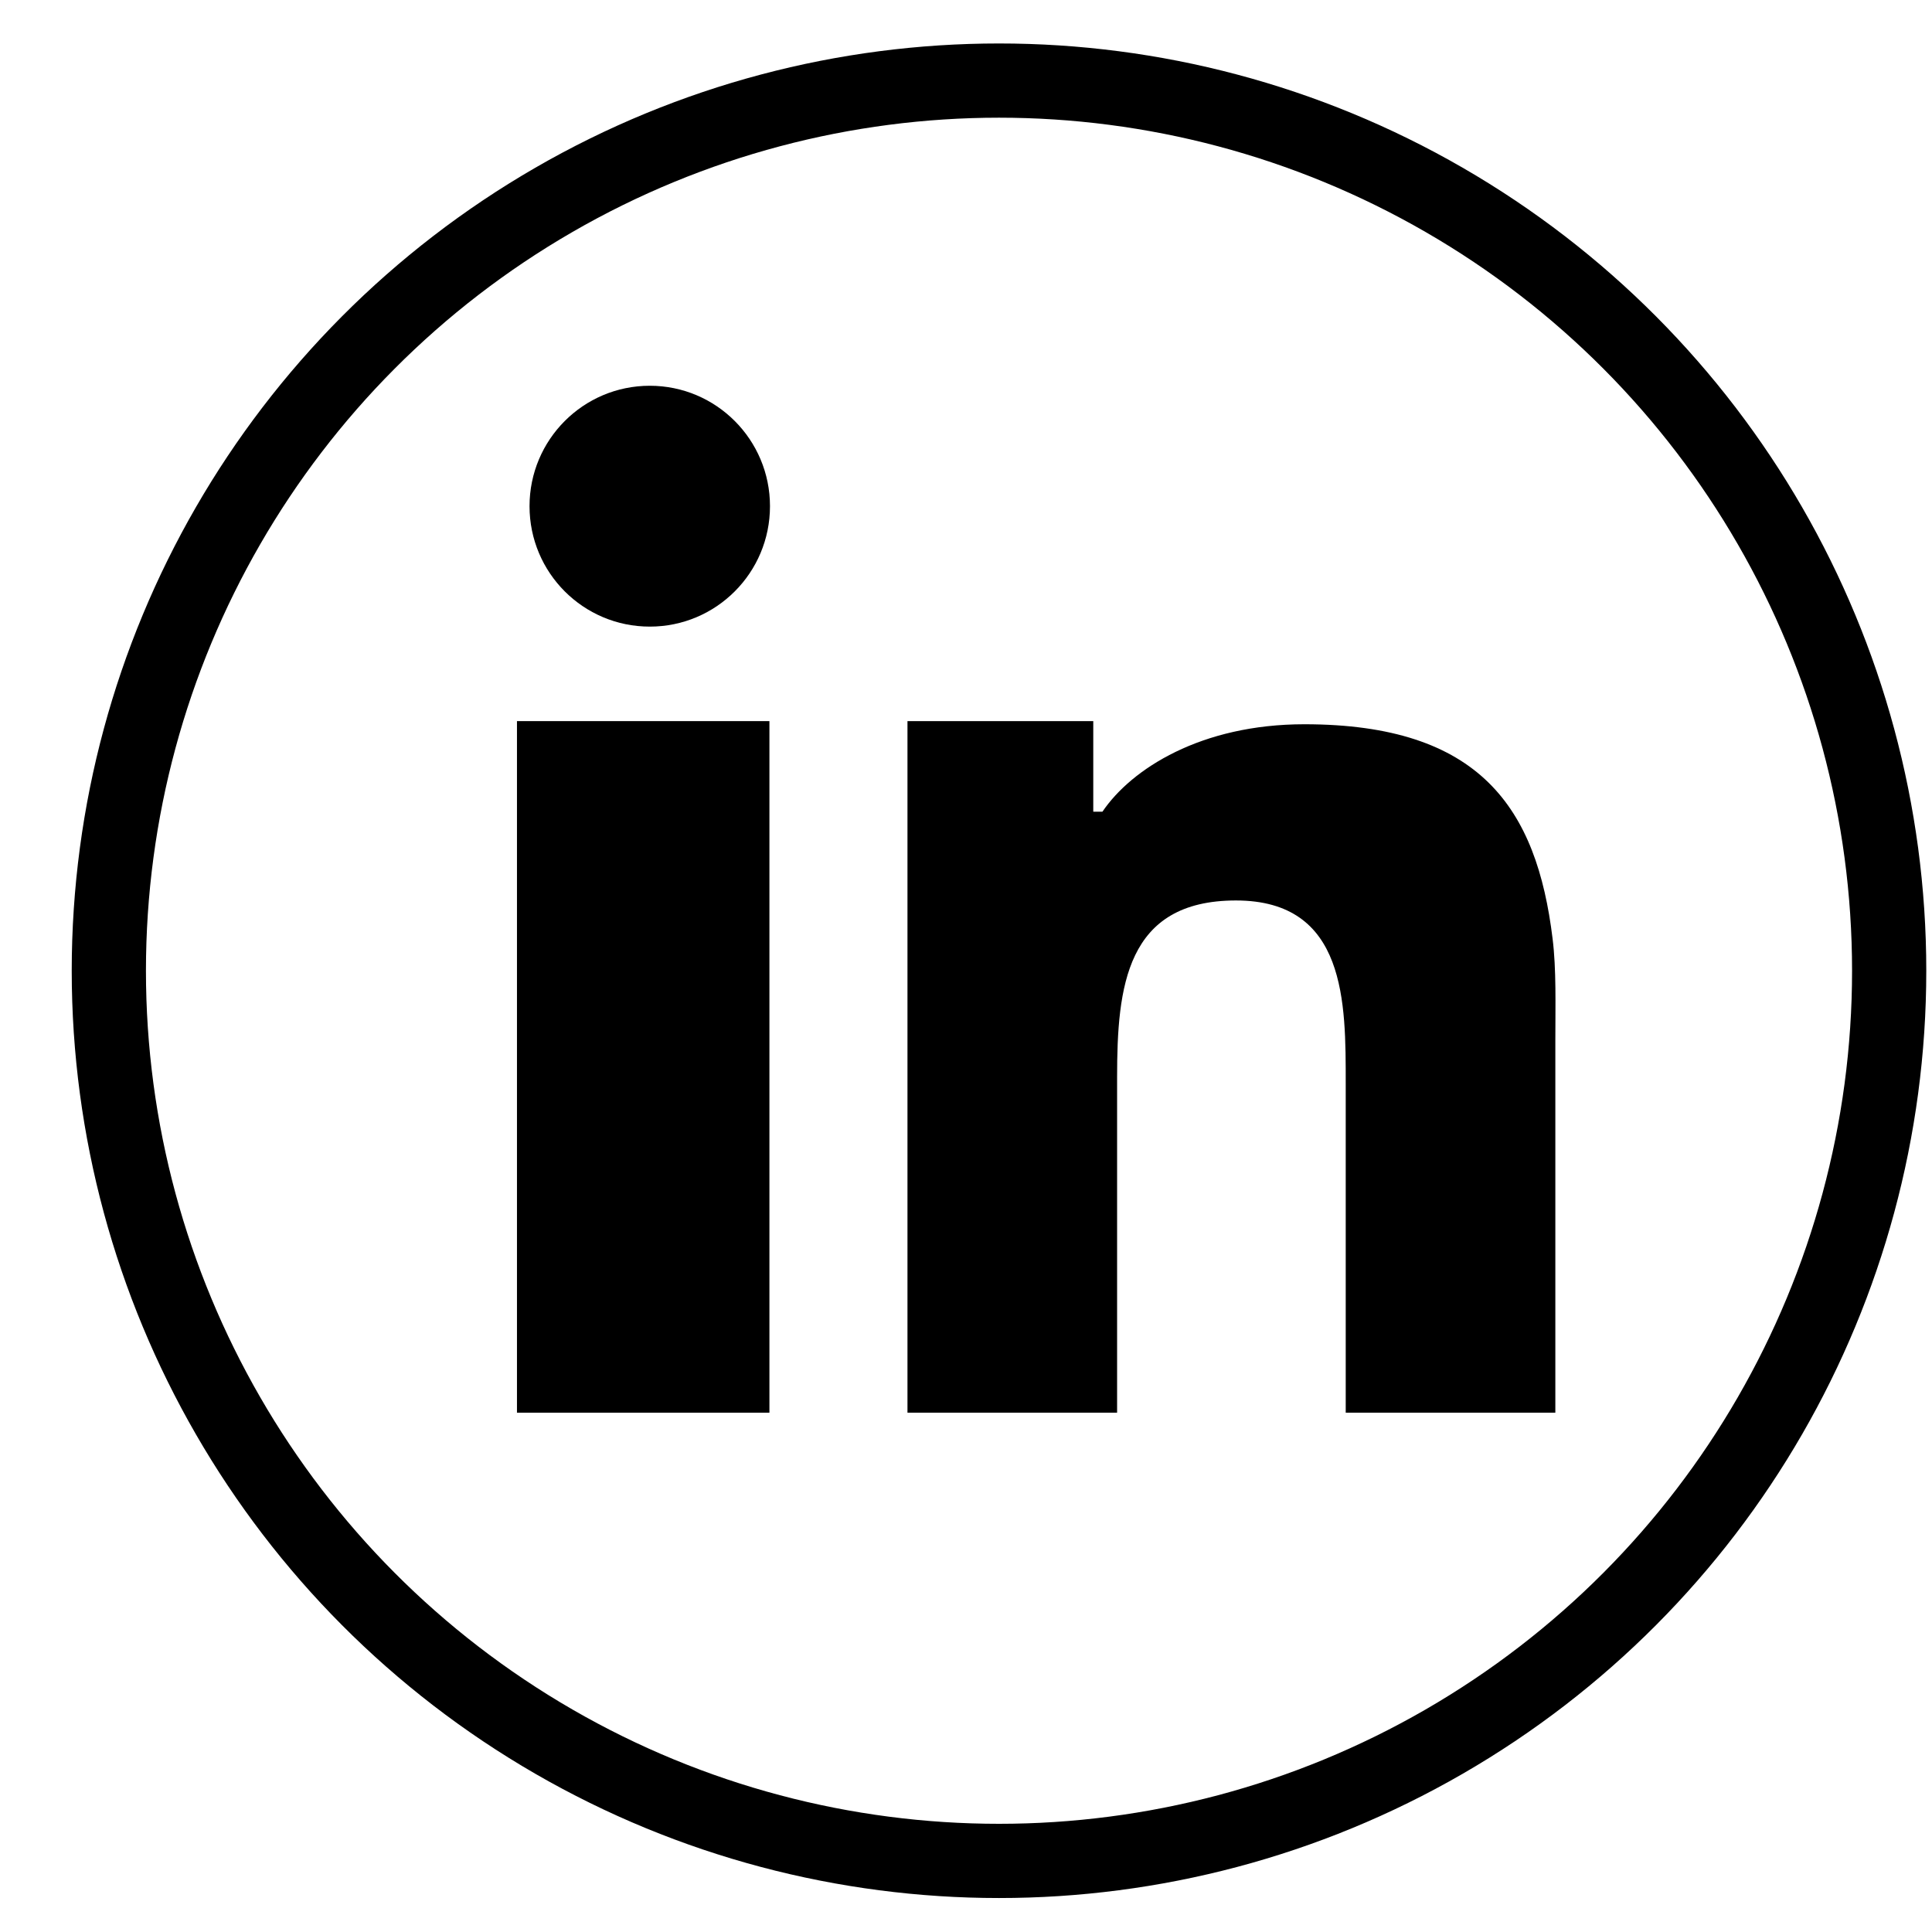
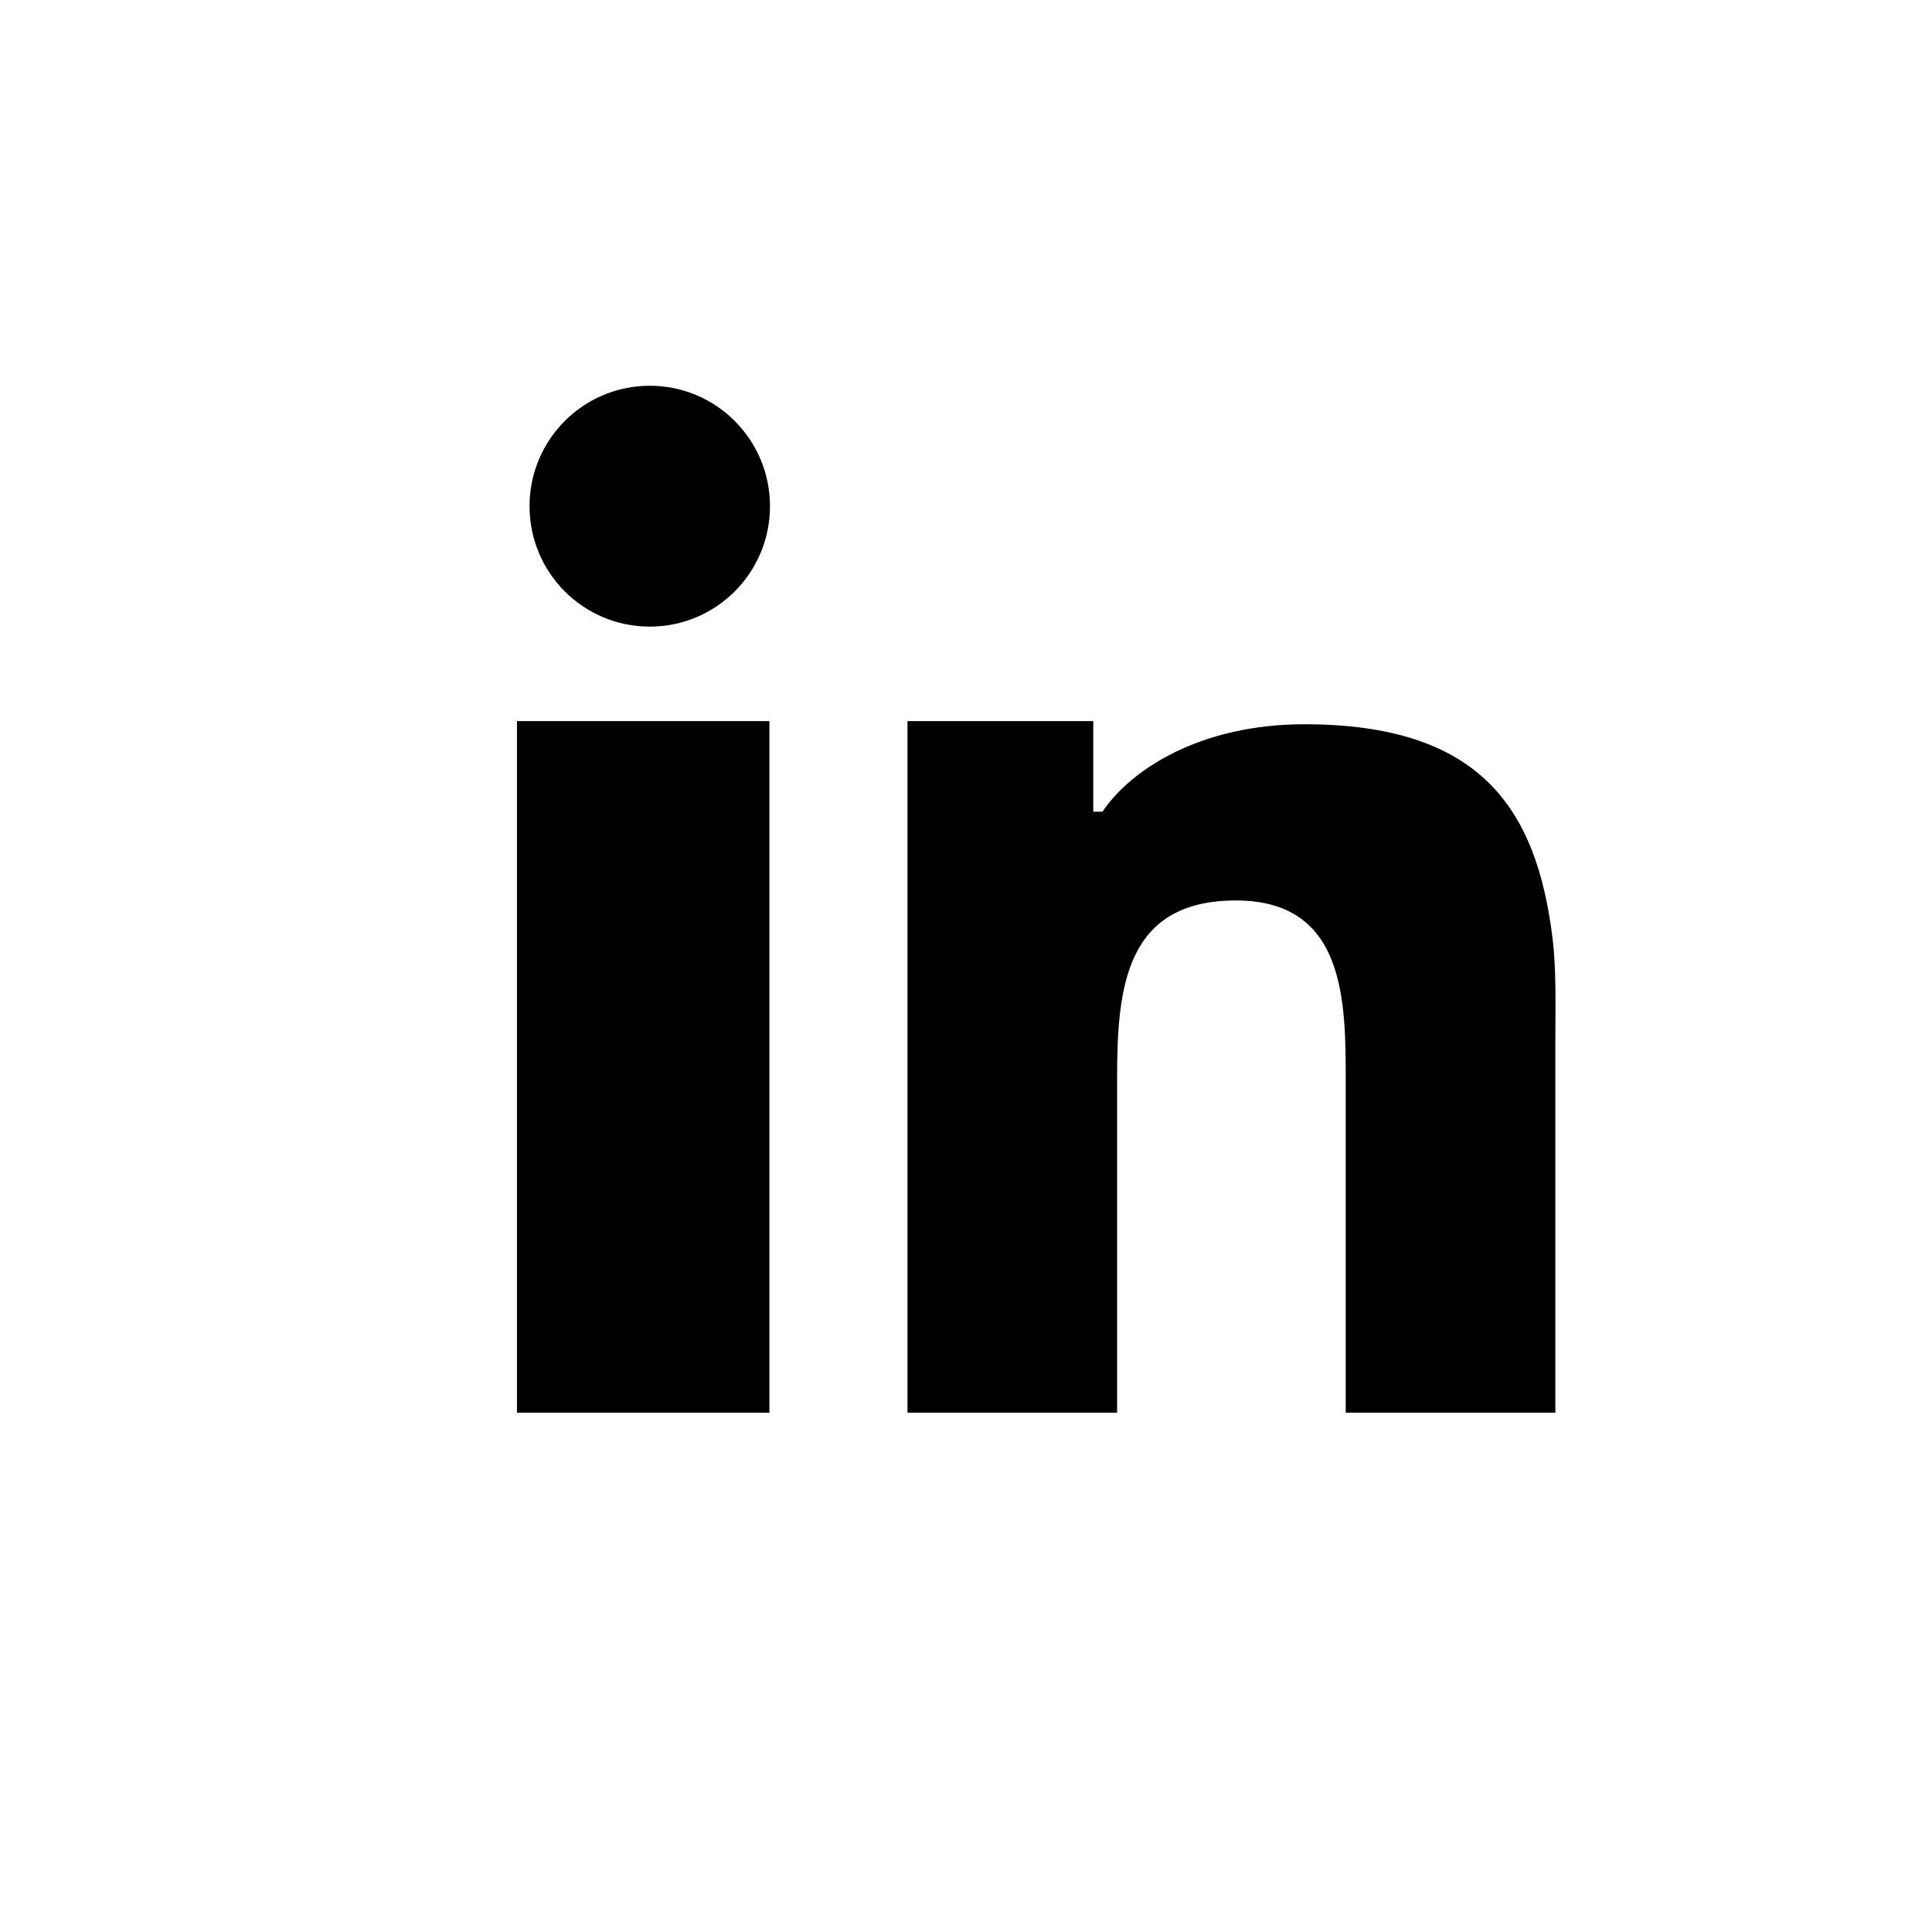
<svg xmlns="http://www.w3.org/2000/svg" width="24" height="24" viewBox="0 0 24 24" fill="none">
-   <circle cx="12.41" cy="12.059" r="11.058" stroke="black" stroke-width="0.922" />
-   <path d="M6.422 11.343V17.549H9.558V10.831V8.958H6.422V11.343Z" fill="black" />
+   <path d="M6.422 11.343V17.549H9.558V8.958H6.422V11.343Z" fill="black" />
  <path d="M16.203 8.997C14.921 8.997 14.056 9.55 13.695 10.083H13.581V8.958H11.273V10.713V17.549H13.877V13.382C13.877 12.264 13.985 11.186 15.353 11.186C16.728 11.186 16.717 12.46 16.717 13.46V17.549H19.321V12.925C19.321 12.484 19.334 12.04 19.287 11.662C19.09 10.04 18.388 8.997 16.203 8.997Z" fill="black" />
  <path d="M8.072 4.792C7.246 4.792 6.578 5.462 6.578 6.288C6.578 7.115 7.246 7.784 8.072 7.784C8.897 7.784 9.565 7.115 9.565 6.288C9.565 5.462 8.897 4.792 8.072 4.792Z" fill="black" />
</svg>